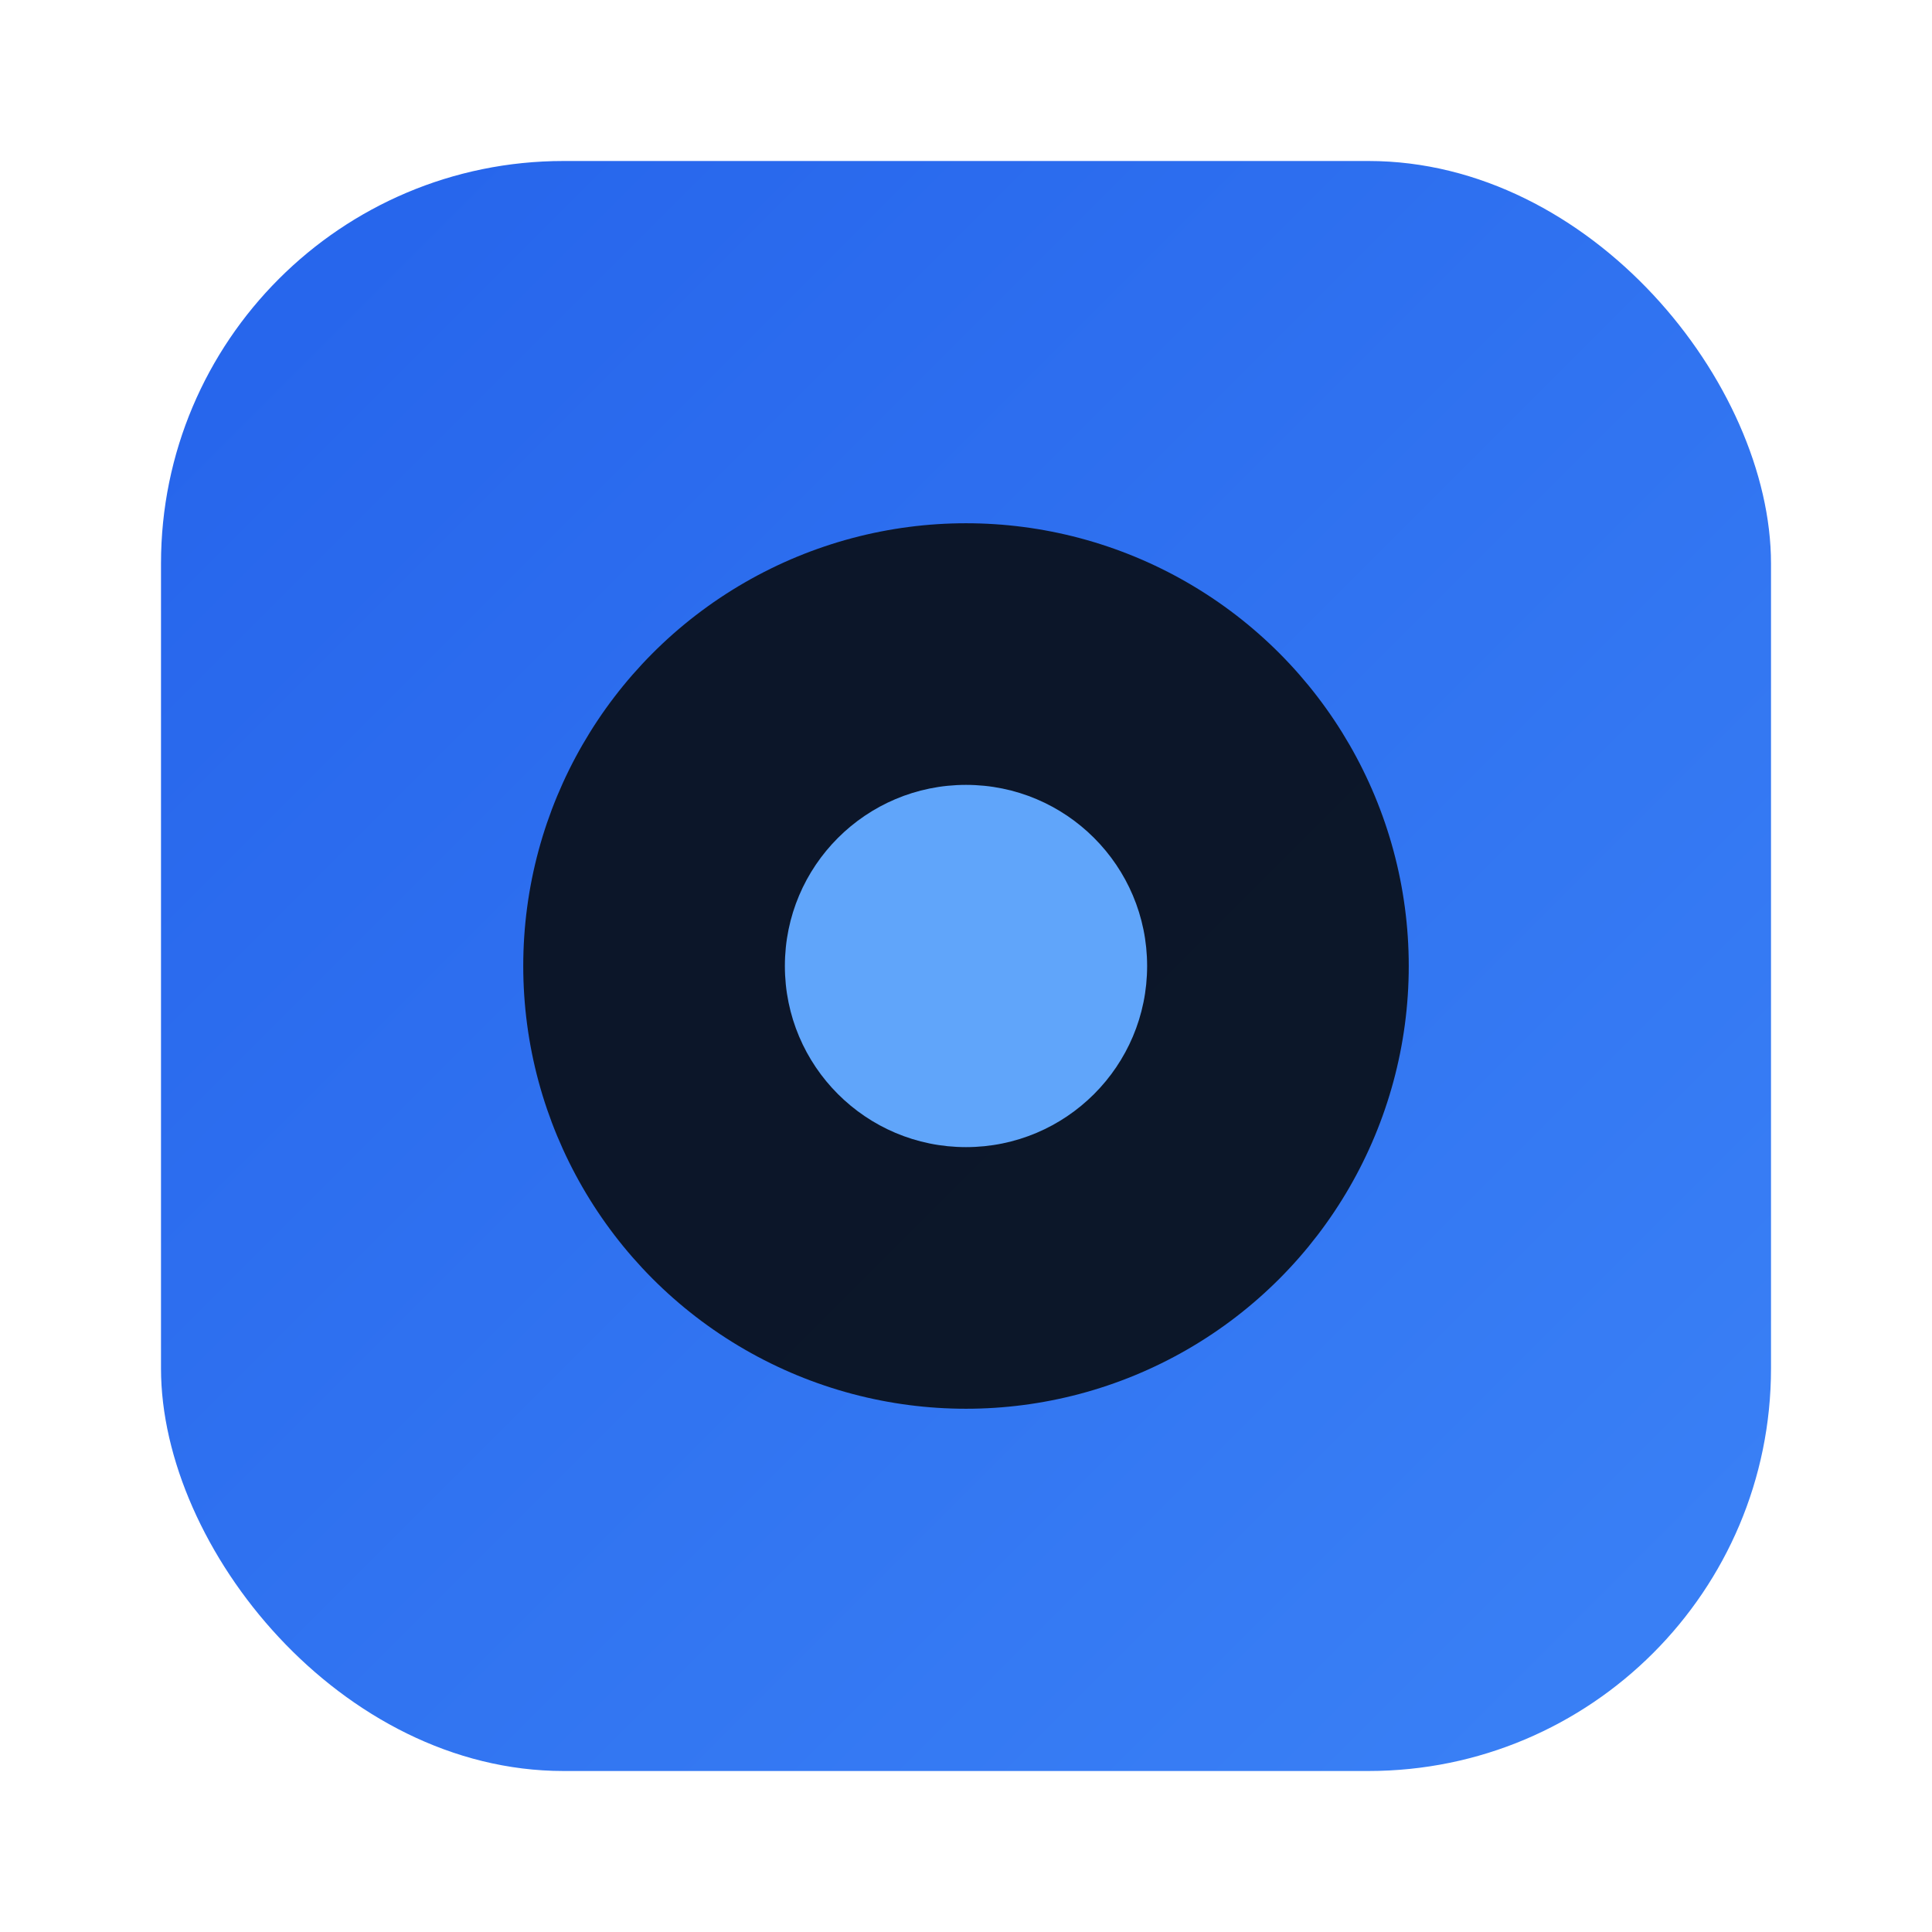
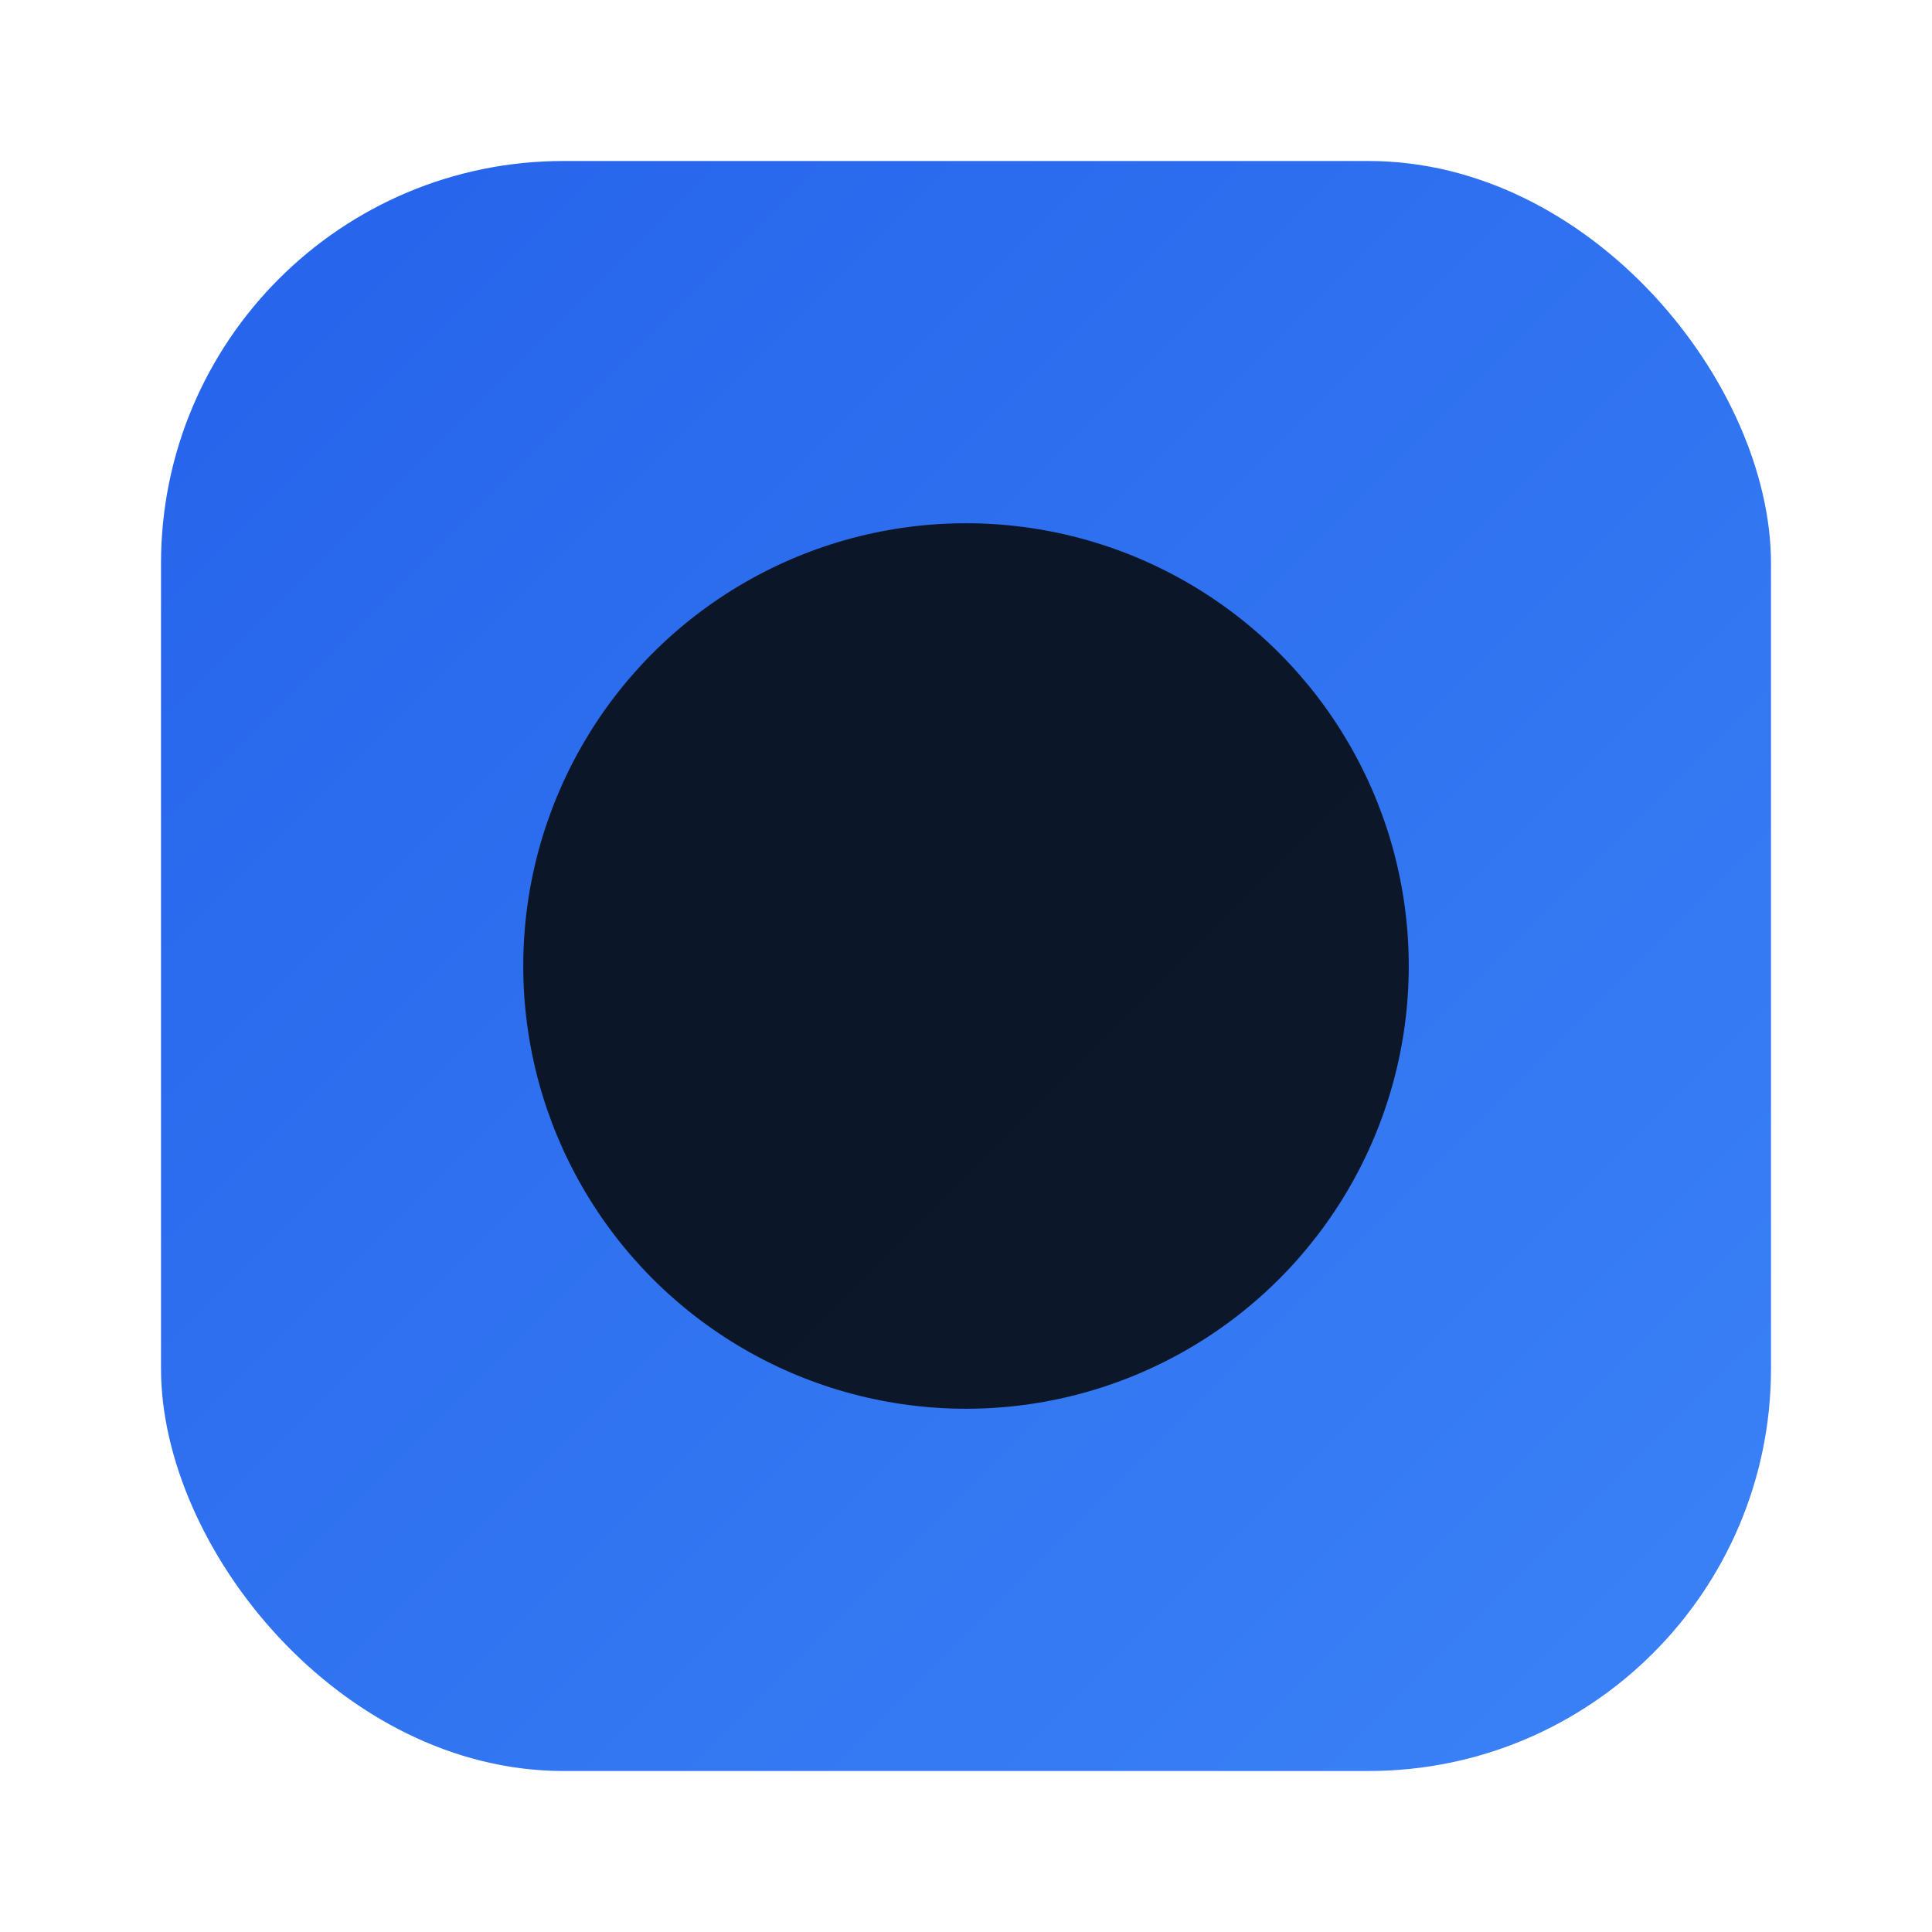
<svg xmlns="http://www.w3.org/2000/svg" viewBox="0 0 96 96">
  <defs>
    <linearGradient id="g" x1="0" y1="0" x2="1" y2="1">
      <stop offset="0" stop-color="#2563eb" />
      <stop offset="1" stop-color="#3b82f6" />
    </linearGradient>
  </defs>
  <rect x="8" y="8" width="80" height="80" rx="20" fill="url(#g)" />
  <circle cx="48" cy="48" r="22" fill="#0b1220" opacity=".95" />
-   <circle cx="48" cy="48" r="9" fill="#60a5fa" />
</svg>